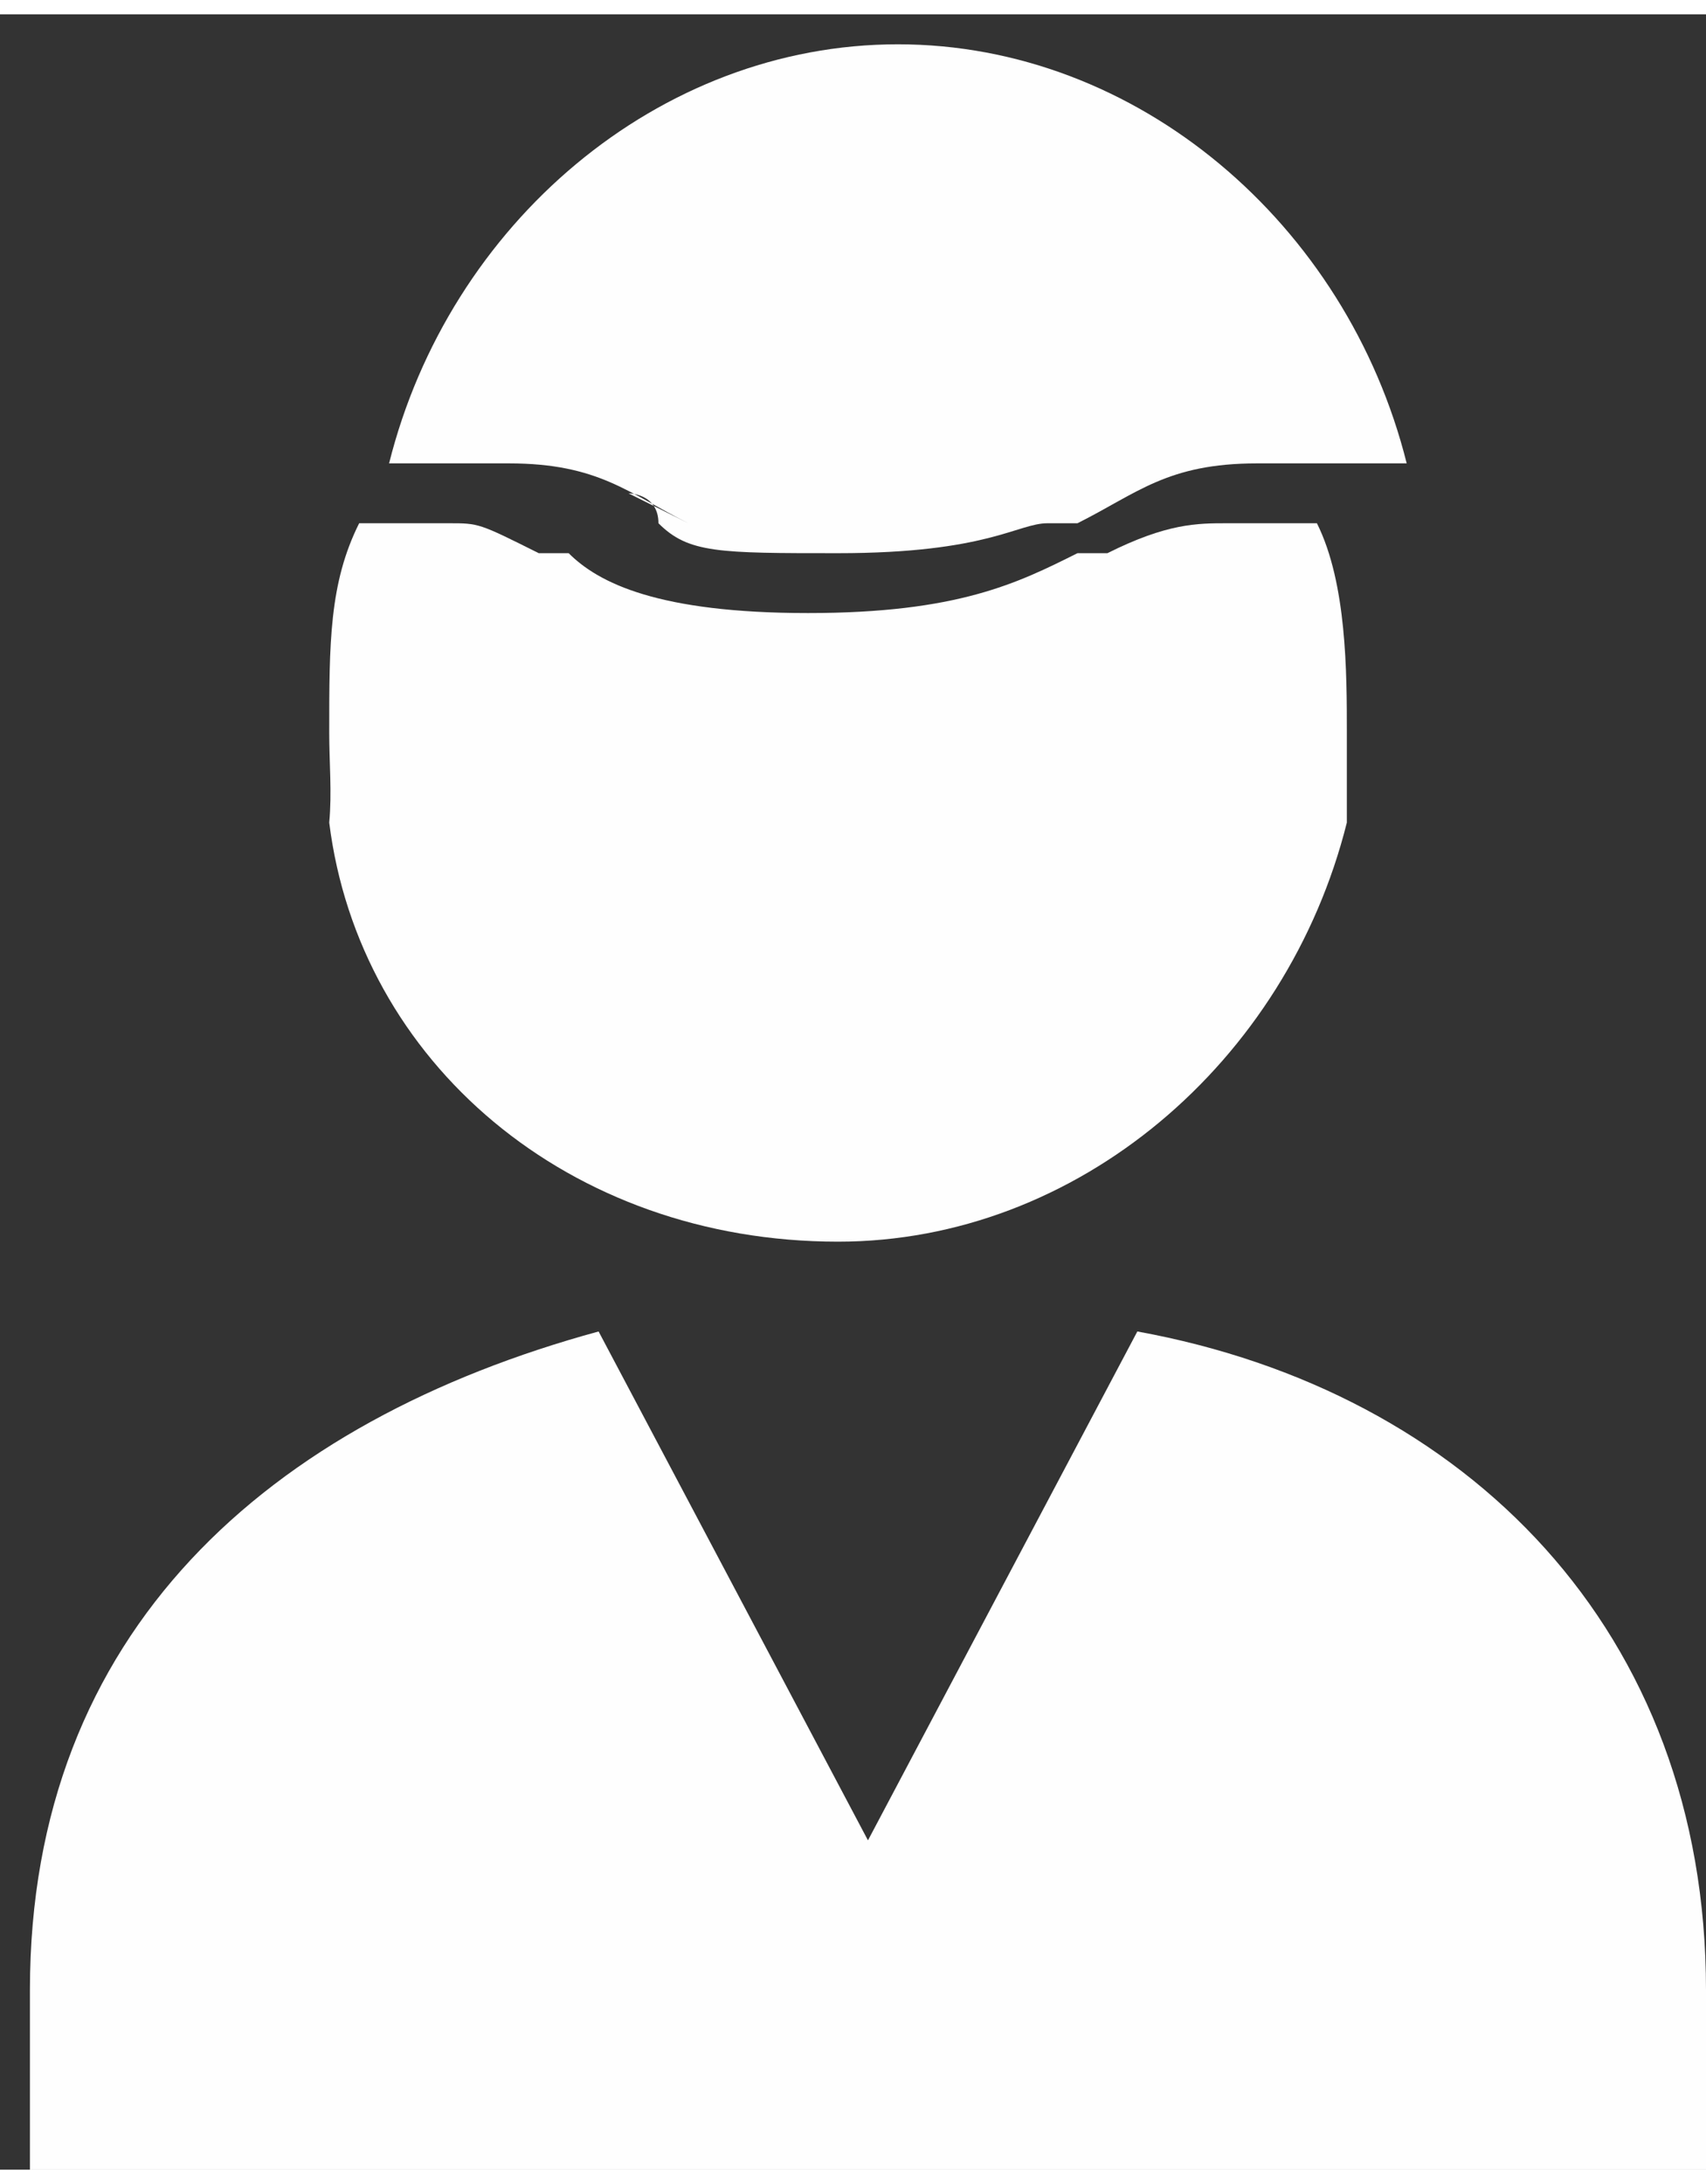
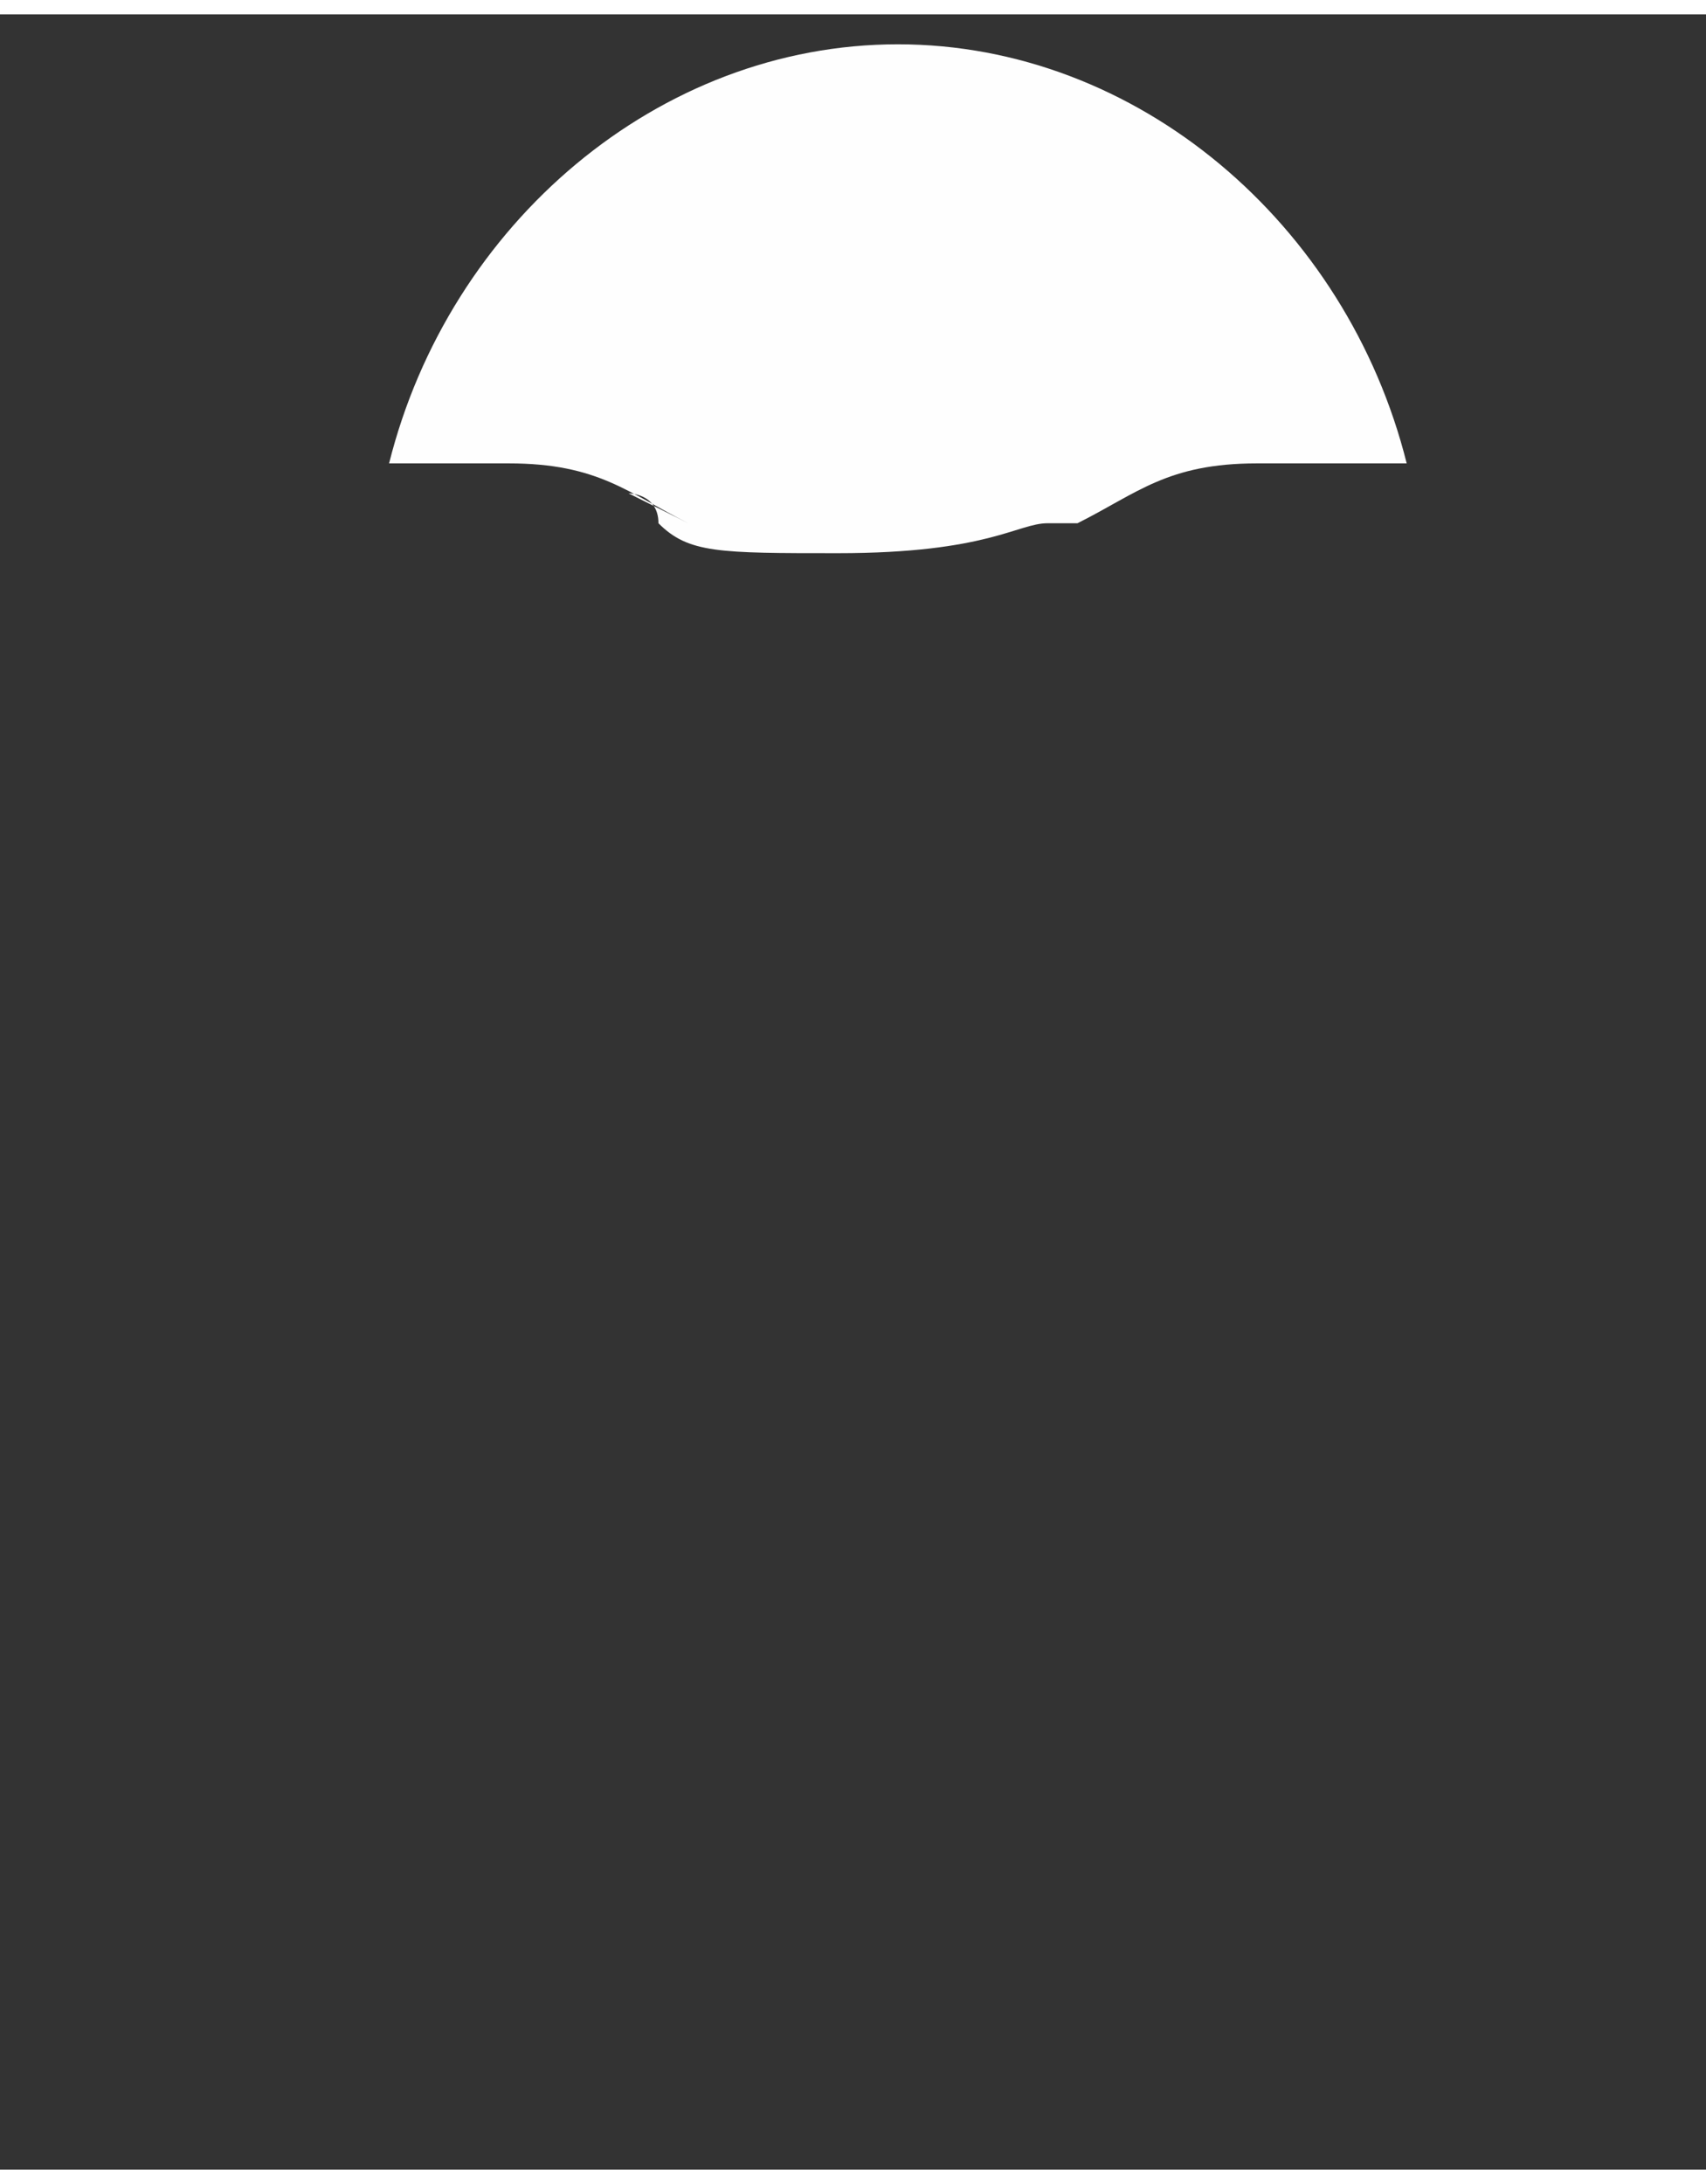
<svg xmlns="http://www.w3.org/2000/svg" xml:space="preserve" width="5.125mm" height="6.56mm" style="shape-rendering:geometricPrecision; text-rendering:geometricPrecision; image-rendering:optimizeQuality; fill-rule:evenodd; clip-rule:evenodd" viewBox="0 0 0.057 0.072">
  <rect x="0" y="0" width="0.057" height="0.072" fill="#333333" stroke="none" />
  <defs>
    <style type="text/css">
   
    .fil0 {fill:#FEFEFE;fill-rule:nonzero}
   
  </style>
  </defs>
  <g id="Layer_x0020_1">
    <g id="_507431096">
-       <path id="_507429224" class="fil0" d="M-0 0.072l0.057 0 0 -0.006c0,-0.012 -0.008,-0.02 -0.019,-0.022 -0,0 -0,0 -0,0l-0.009 0.017 -0.009 -0.017c-0,-0 -0,-0 -0,-0 -0.011,0.003 -0.019,0.01 -0.019,0.022l0 0.006z" />
+       <path id="_507429224" class="fil0" d="M-0 0.072c0,-0.012 -0.008,-0.02 -0.019,-0.022 -0,0 -0,0 -0,0l-0.009 0.017 -0.009 -0.017c-0,-0 -0,-0 -0,-0 -0.011,0.003 -0.019,0.01 -0.019,0.022l0 0.006z" />
      <path id="_507432224" class="fil0" d="M0.021 0.016c0,0 0.001,0 0.001,0.001 0.001,0.001 0.002,0.001 0.006,0.001 0.005,0 0.006,-0.001 0.007,-0.001 0,-0 0,-0 0.001,-0 0.002,-0.001 0.003,-0.002 0.006,-0.002l0.005 0c-0.002,-0.008 -0.009,-0.014 -0.017,-0.014 -0.008,0 -0.015,0.006 -0.017,0.014l0.004 0c0.003,0 0.004,0.001 0.006,0.002z" />
-       <path id="_507431984" class="fil0" d="M0.028 0.041c0.008,0 0.015,-0.006 0.017,-0.014 0,-0.001 0,-0.002 0,-0.003 0,-0.002 -0,-0.005 -0.001,-0.007l-0.003 0c-0.001,0 -0.002,0 -0.004,0.001 -0,0 -0,0 -0.001,0 -0.002,0.001 -0.004,0.002 -0.009,0.002 -0.005,0 -0.007,-0.001 -0.008,-0.002 -0,-0 -0,-0 -0.001,-0 -0.002,-0.001 -0.002,-0.001 -0.003,-0.001l-0.003 0c-0.001,0.002 -0.001,0.004 -0.001,0.007 0,0.001 9.38046e-005,0.002 0,0.003 0.001,0.008 0.008,0.014 0.017,0.014z" />
    </g>
  </g>
</svg>